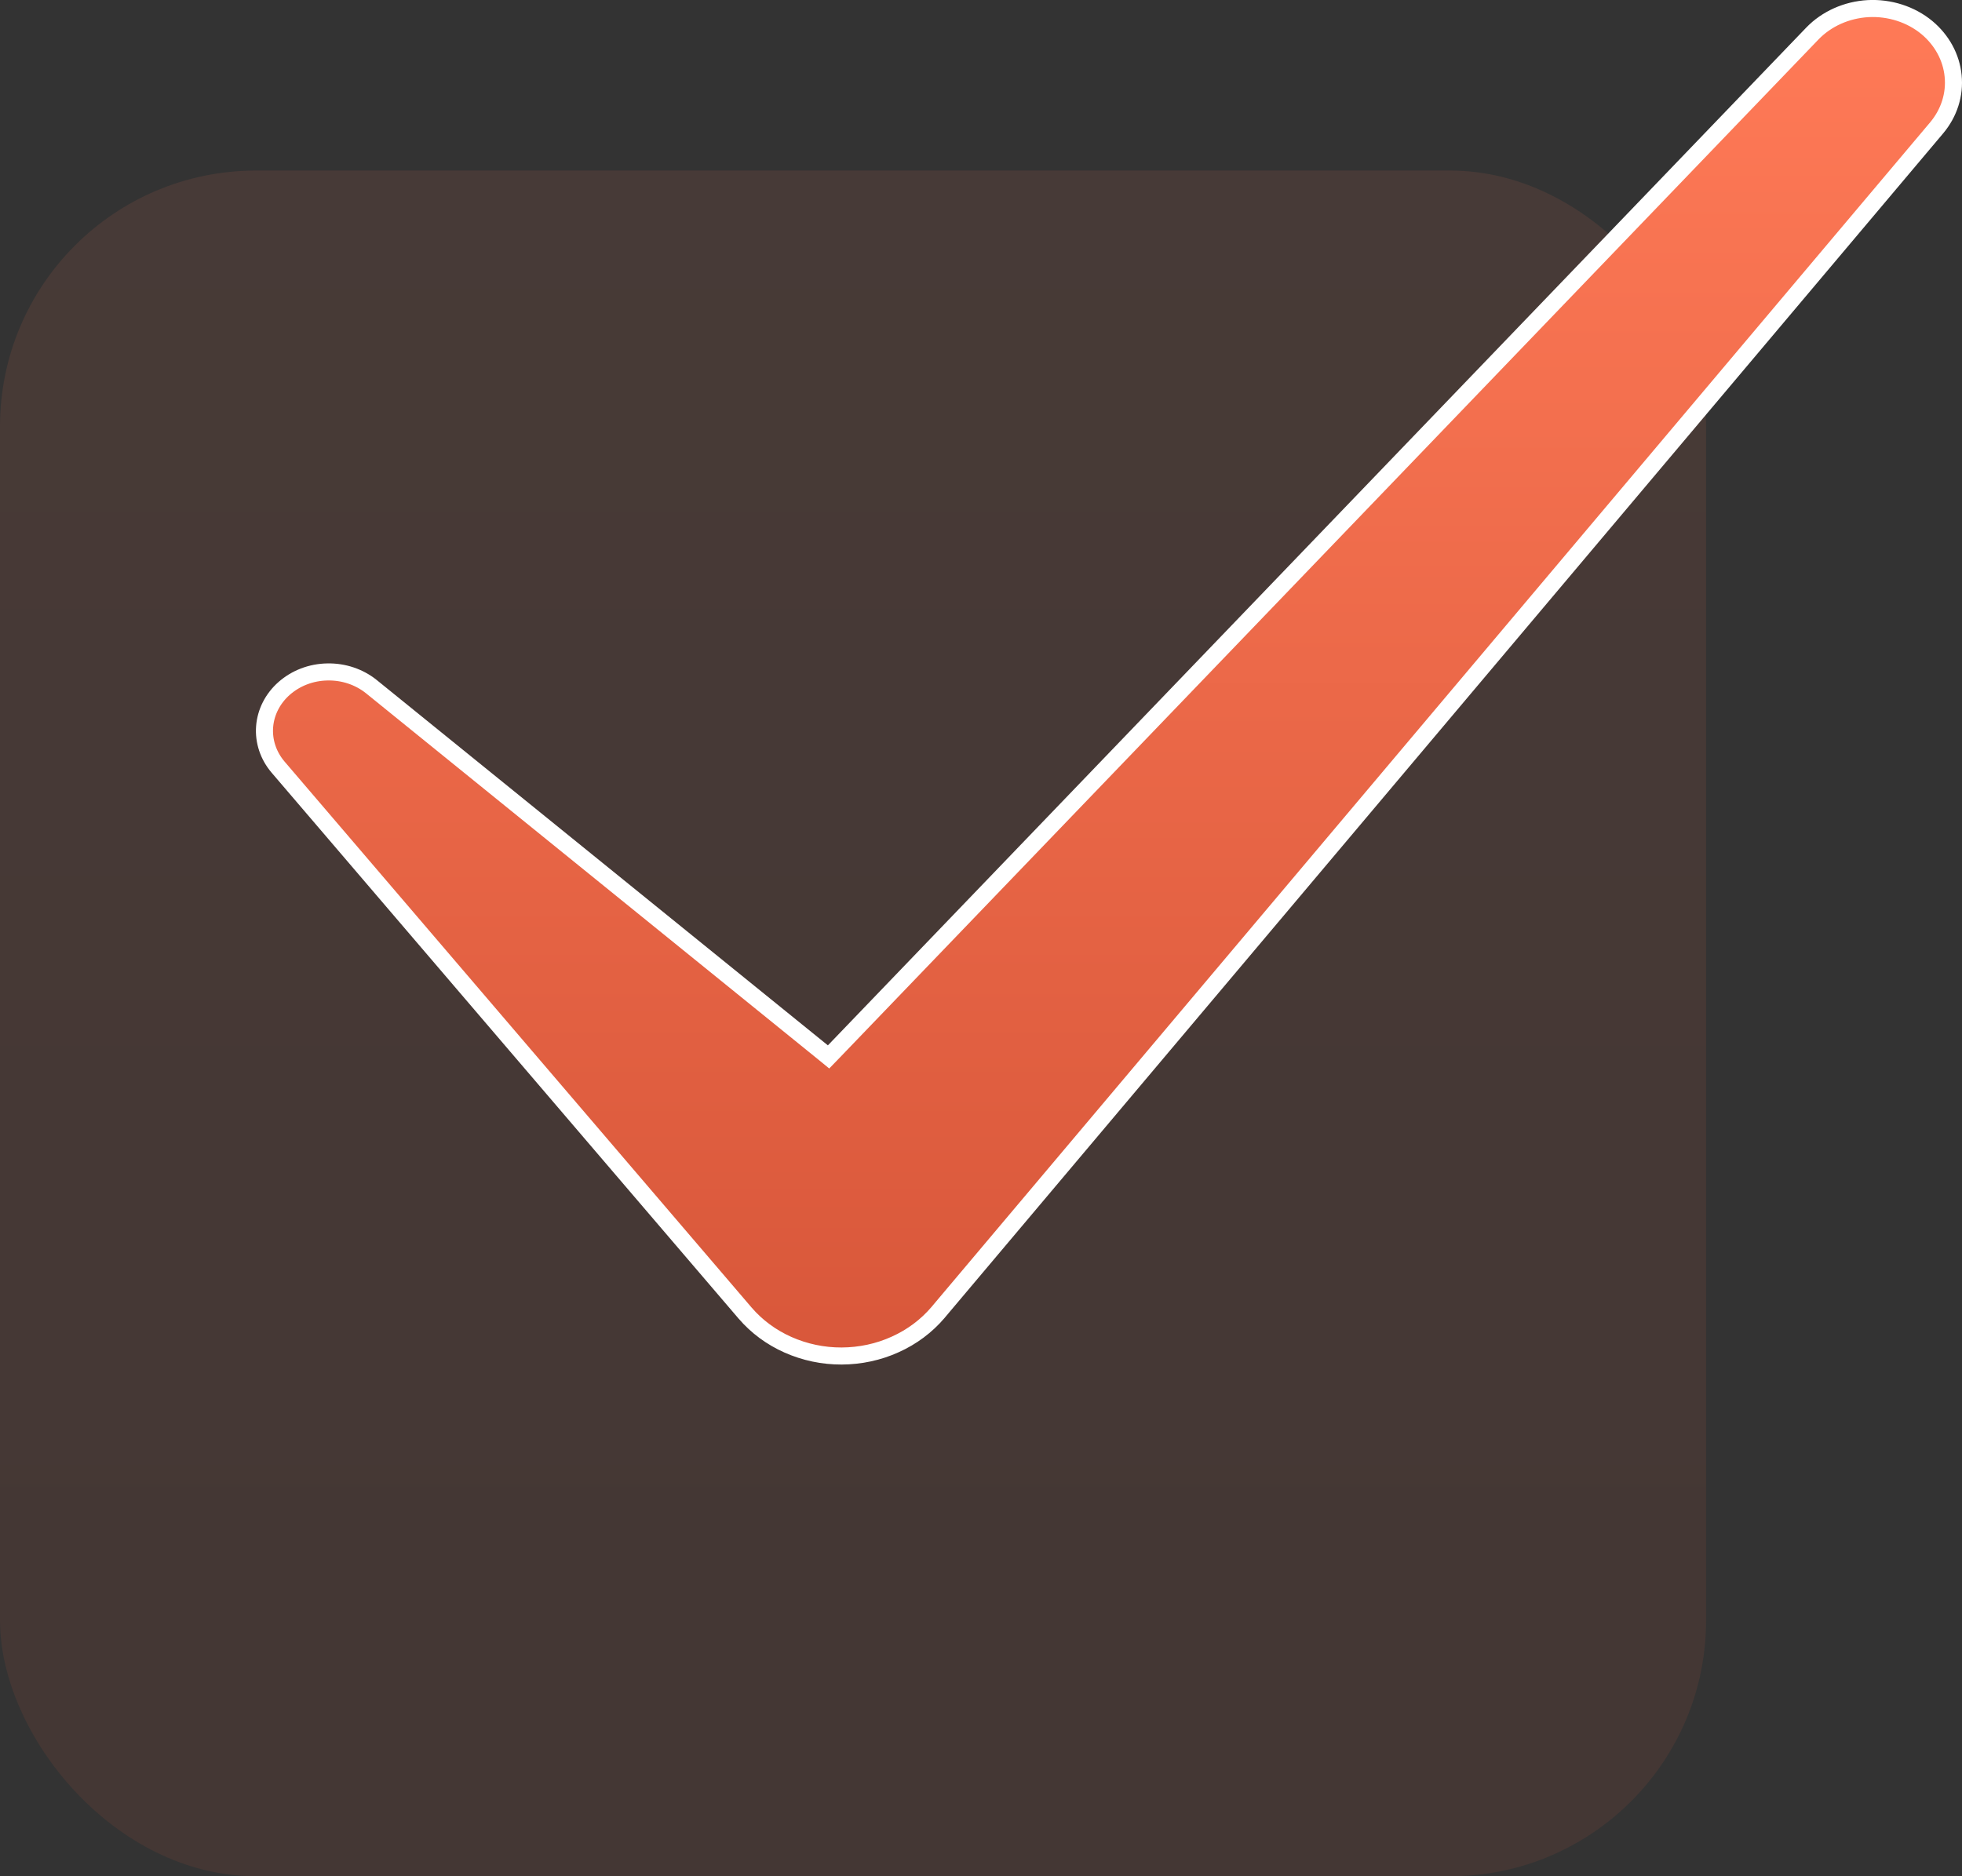
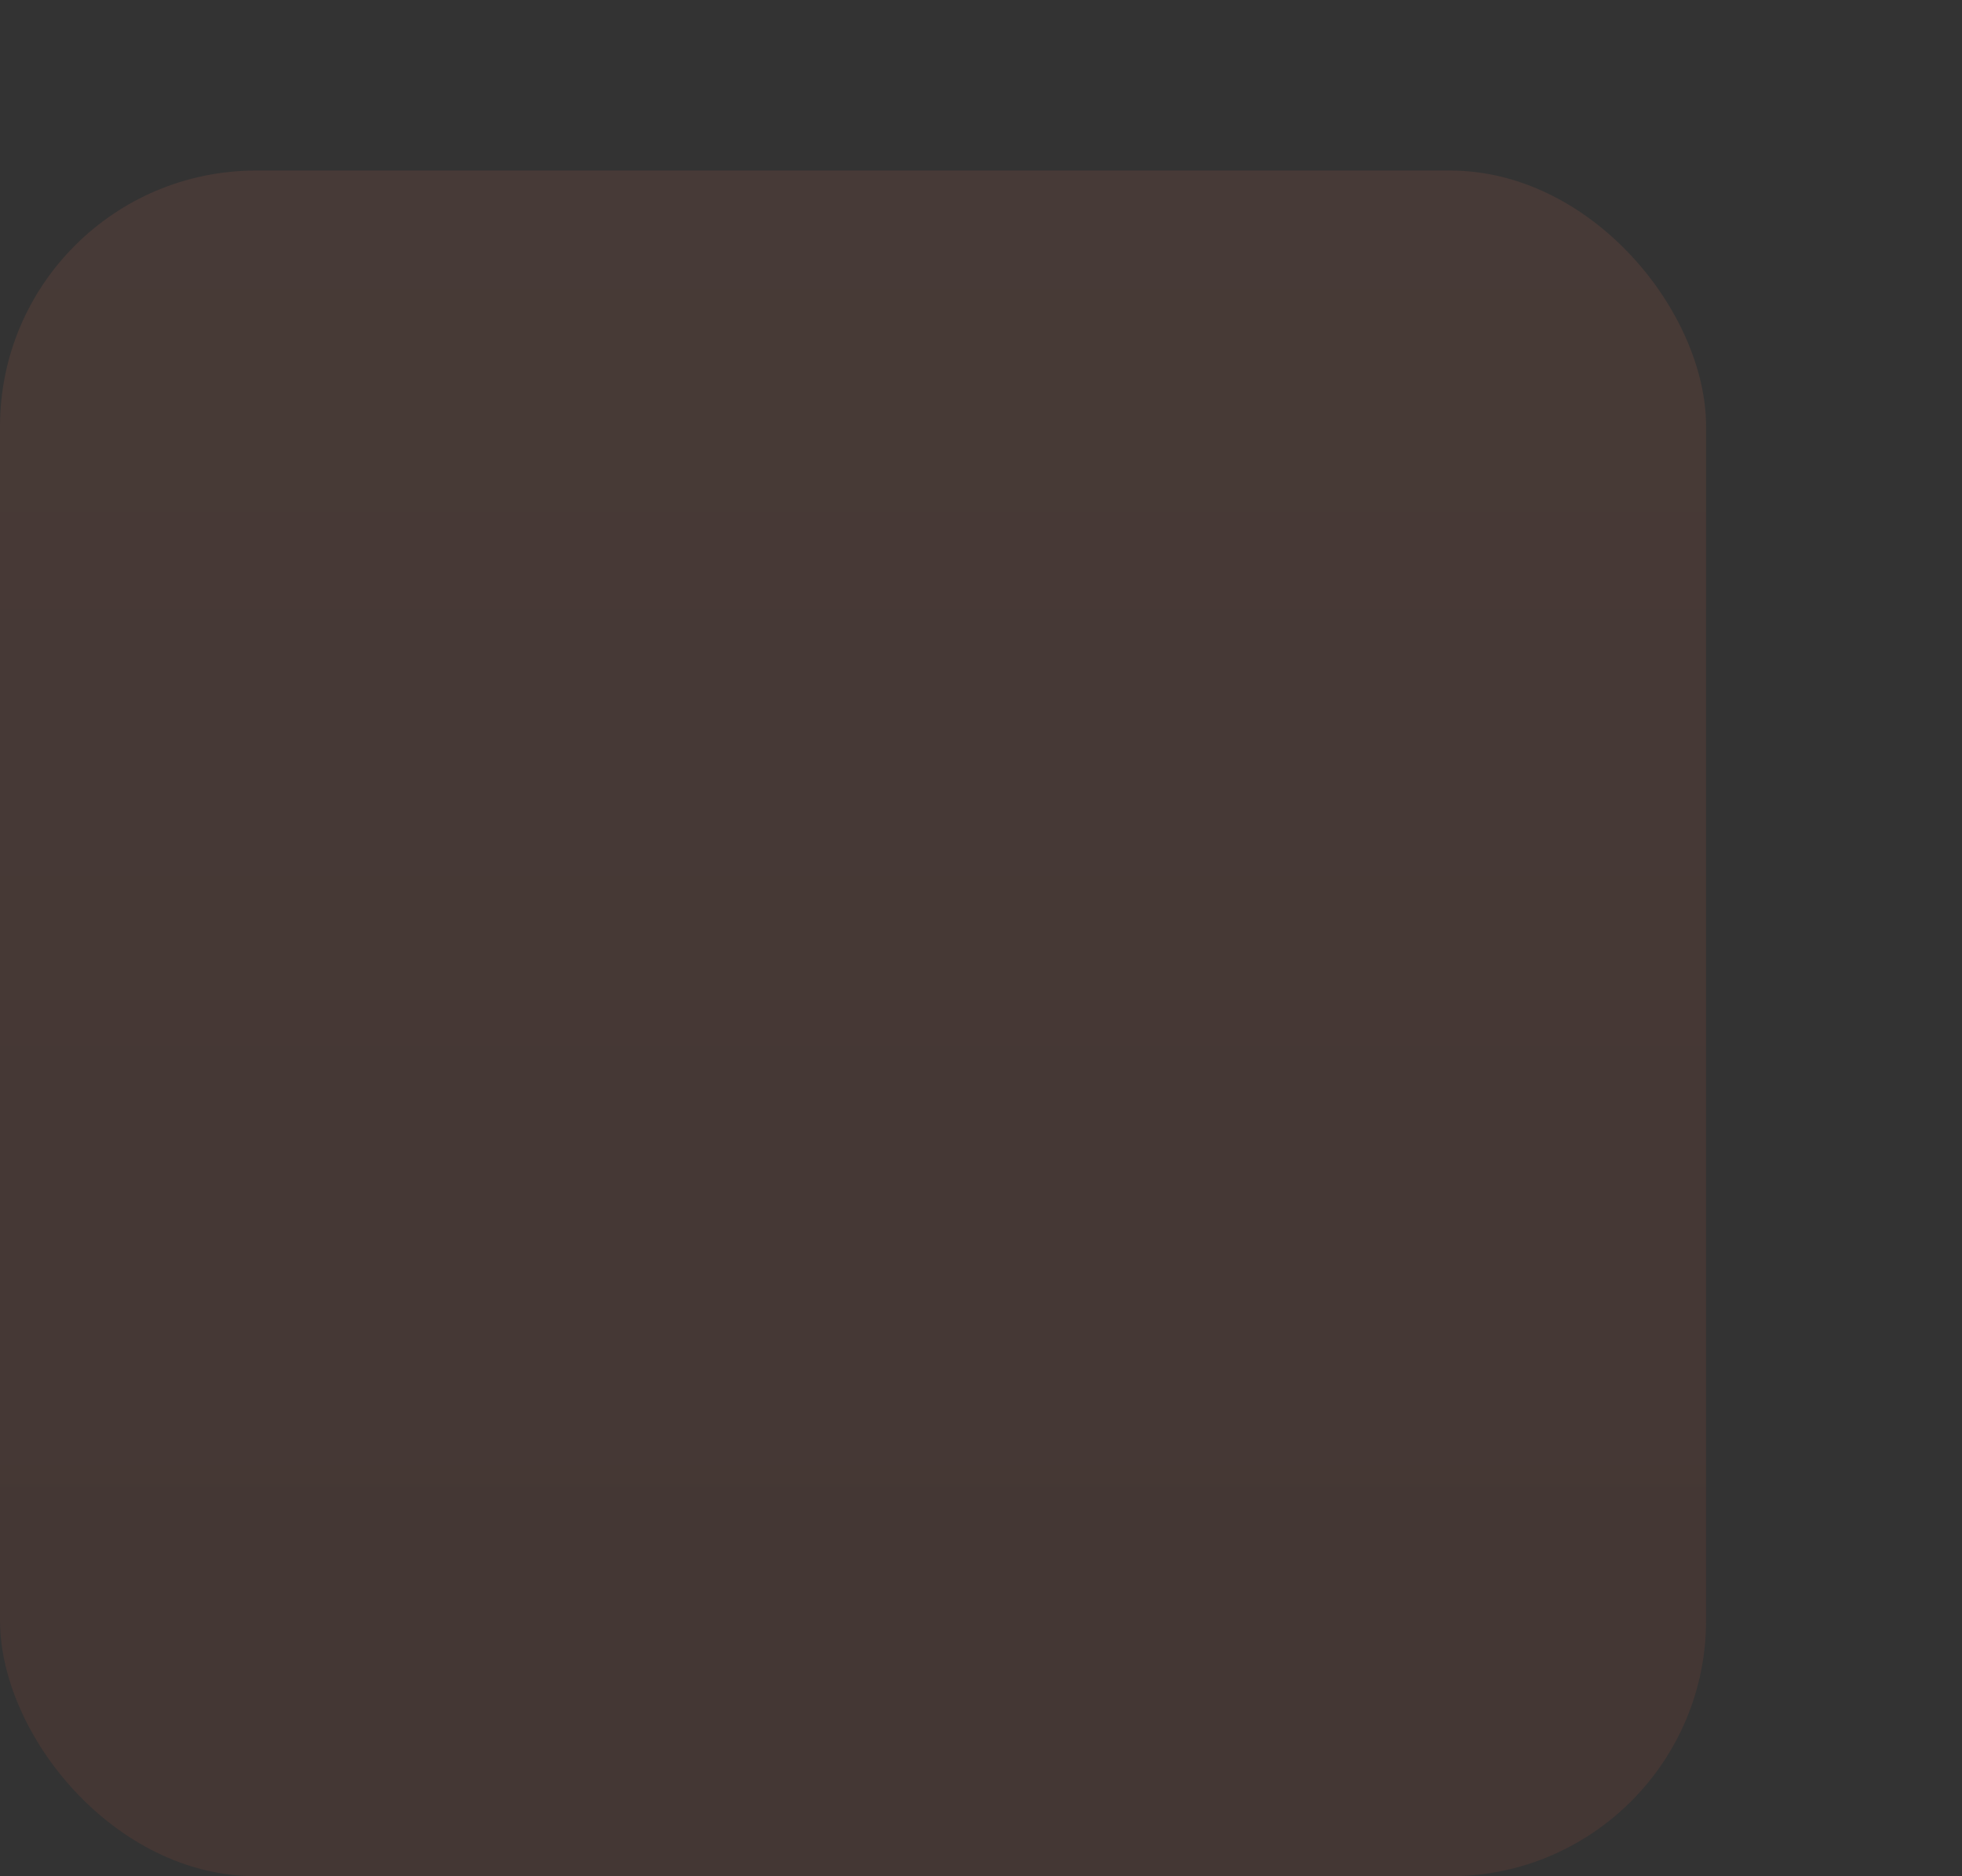
<svg xmlns="http://www.w3.org/2000/svg" width="23" height="22" viewBox="0 0 23 22" fill="none">
  <rect x="0" y="0" width="23" height="22" fill="#333333" stroke="none" />
  <rect opacity="0.1" y="2" width="20" height="20" rx="3" fill="url(#paint0_linear)" />
-   <path d="M9.642 12.335L9.713 12.393L9.777 12.327L21.246 0.393C21.412 0.221 21.647 0.115 21.9 0.101C22.152 0.088 22.4 0.168 22.587 0.322C22.765 0.47 22.875 0.673 22.896 0.89C22.918 1.108 22.849 1.325 22.703 1.499L11.052 15.323L11.052 15.323L10.995 15.391C10.995 15.391 10.995 15.391 10.995 15.391C10.861 15.548 10.691 15.676 10.495 15.764C10.3 15.853 10.085 15.899 9.867 15.9C9.648 15.901 9.433 15.855 9.237 15.768C9.041 15.681 8.87 15.554 8.735 15.397L3.26 8.995C3.145 8.86 3.089 8.691 3.102 8.521C3.115 8.352 3.196 8.191 3.331 8.072C3.467 7.952 3.647 7.882 3.838 7.879C4.028 7.875 4.211 7.937 4.353 8.051C4.353 8.051 4.353 8.051 4.353 8.051L9.642 12.335Z" fill="url(#paint1_linear)" stroke="white" stroke-width="0.2" />
  <defs>
    <linearGradient id="paint0_linear" x1="10" y1="2" x2="10" y2="22" gradientUnits="userSpaceOnUse">
      <stop stop-color="#FF7A57" />
      <stop offset="1" stop-color="#D8573A" />
    </linearGradient>
    <linearGradient id="paint1_linear" x1="13" y1="0" x2="13" y2="16" gradientUnits="userSpaceOnUse">
      <stop stop-color="#FF7A57" />
      <stop offset="1" stop-color="#D8573A" />
    </linearGradient>
  </defs>
</svg>